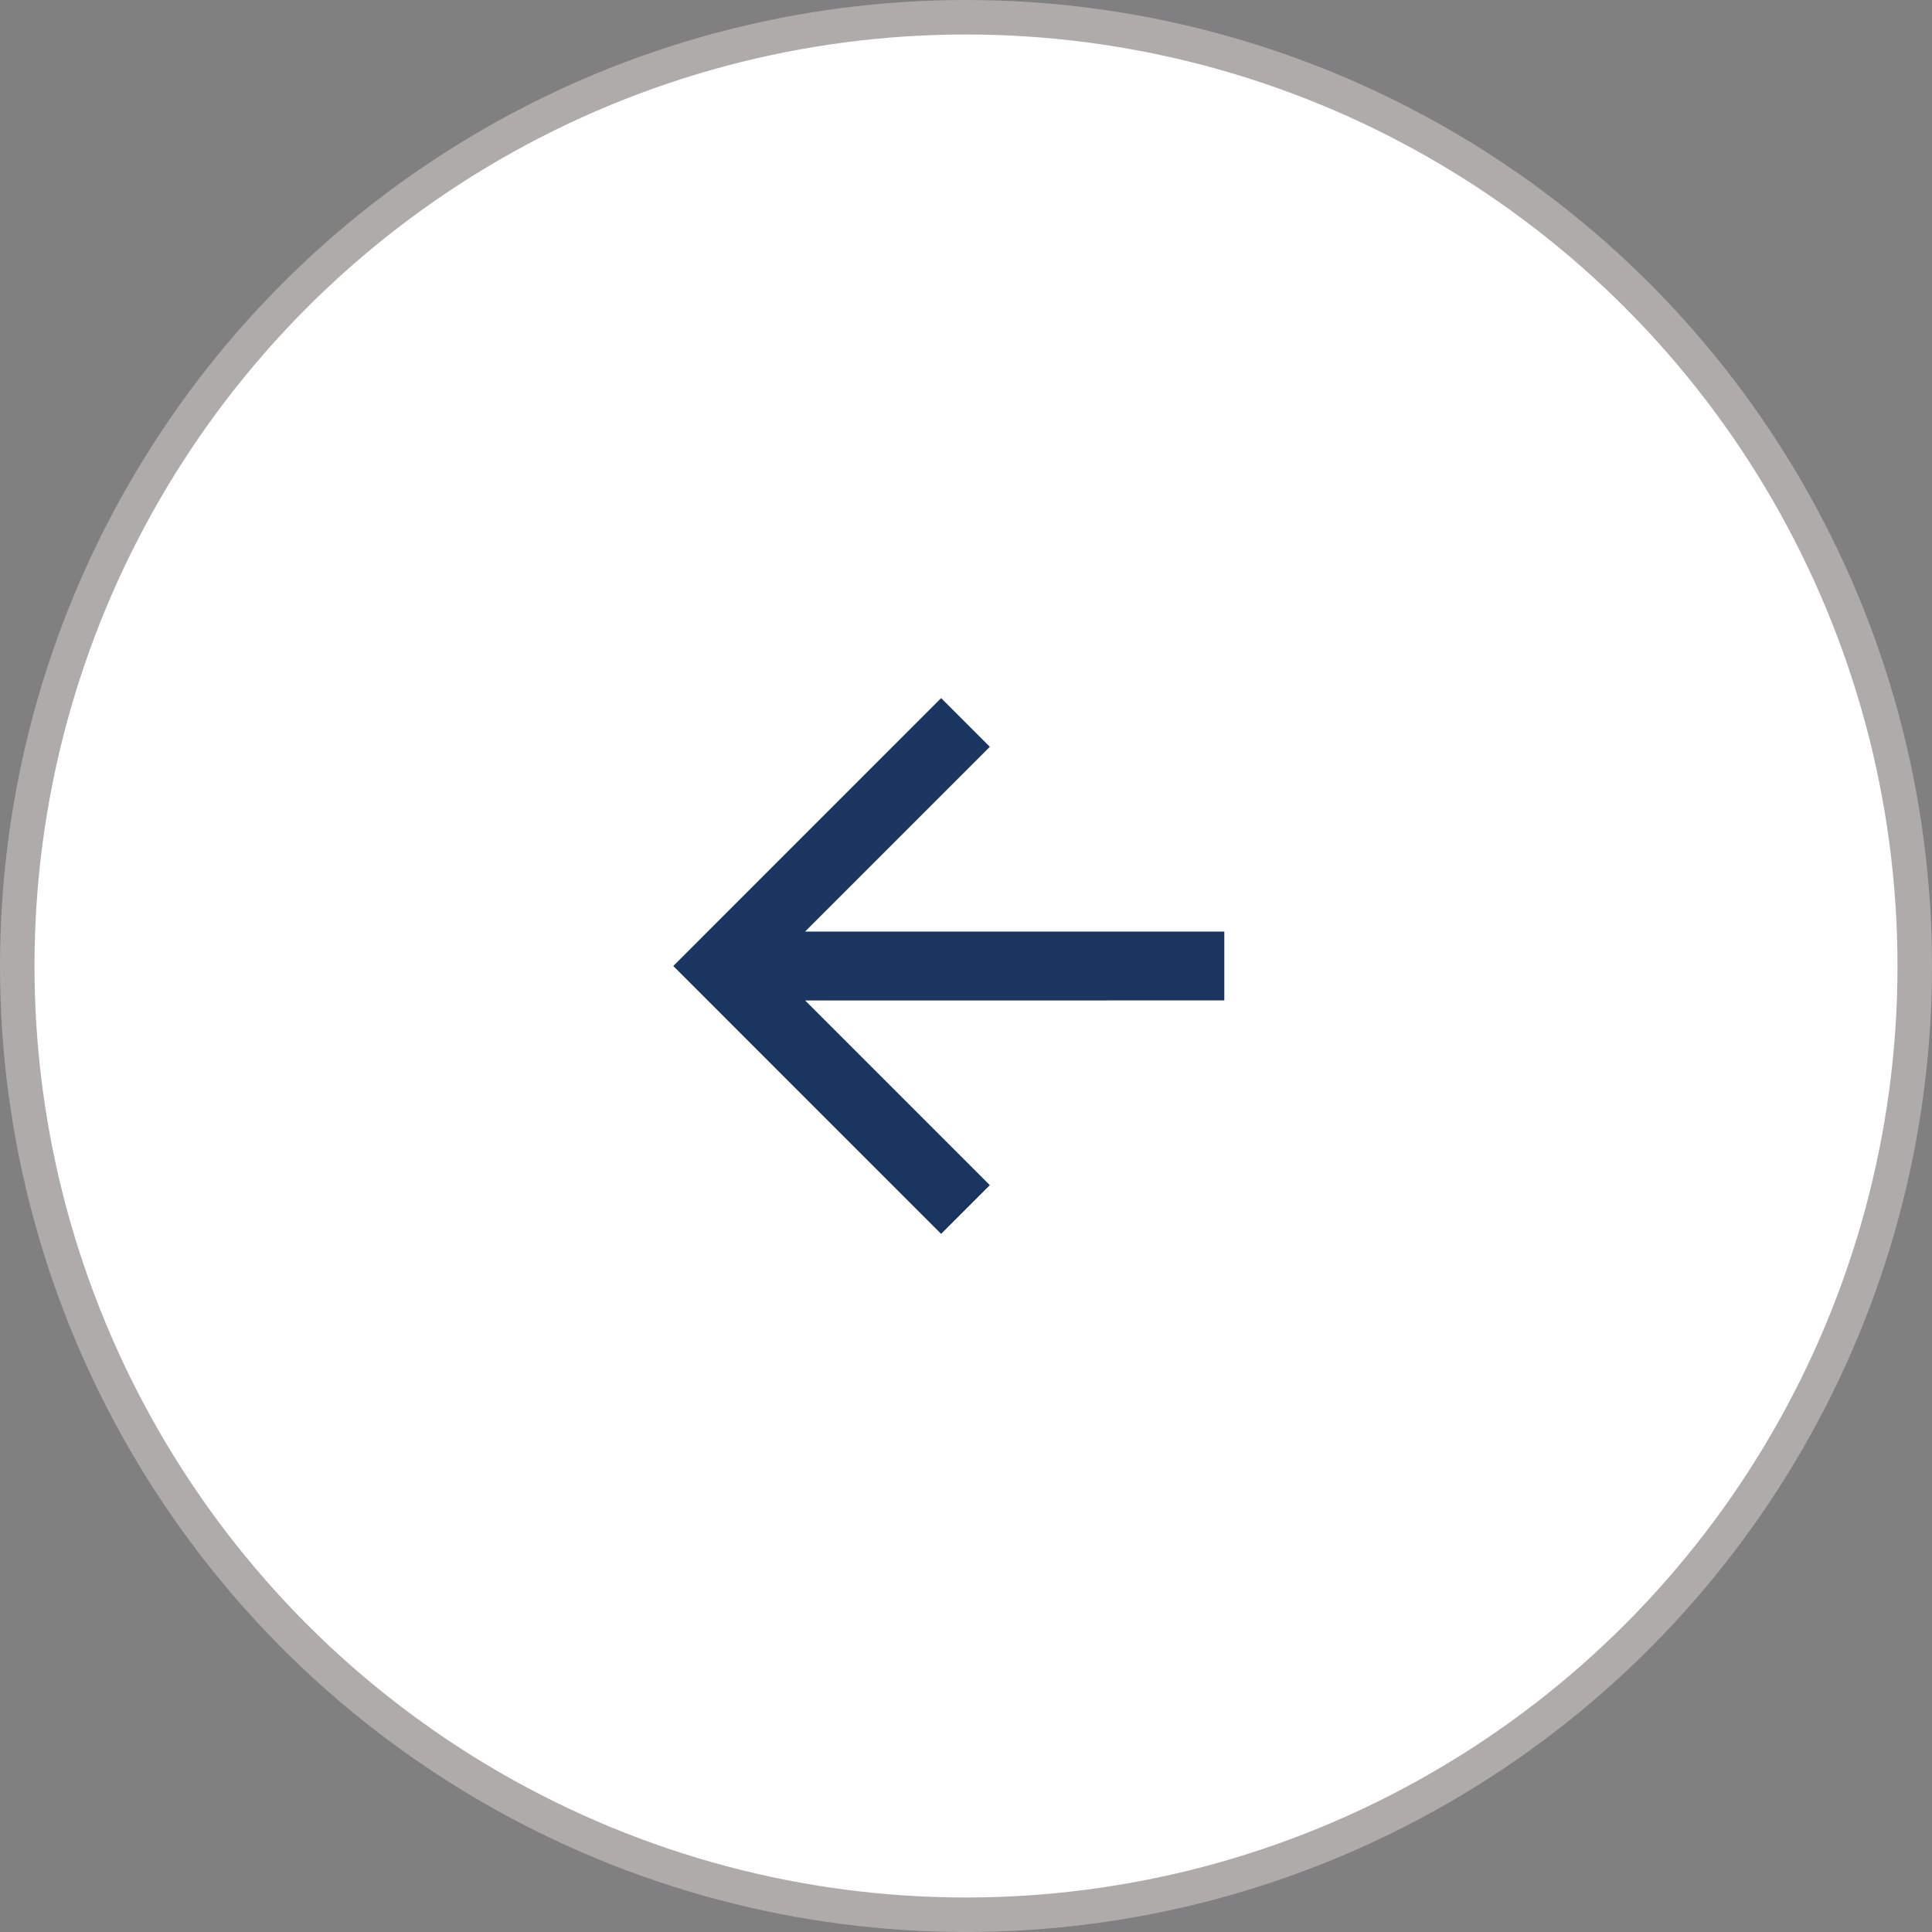
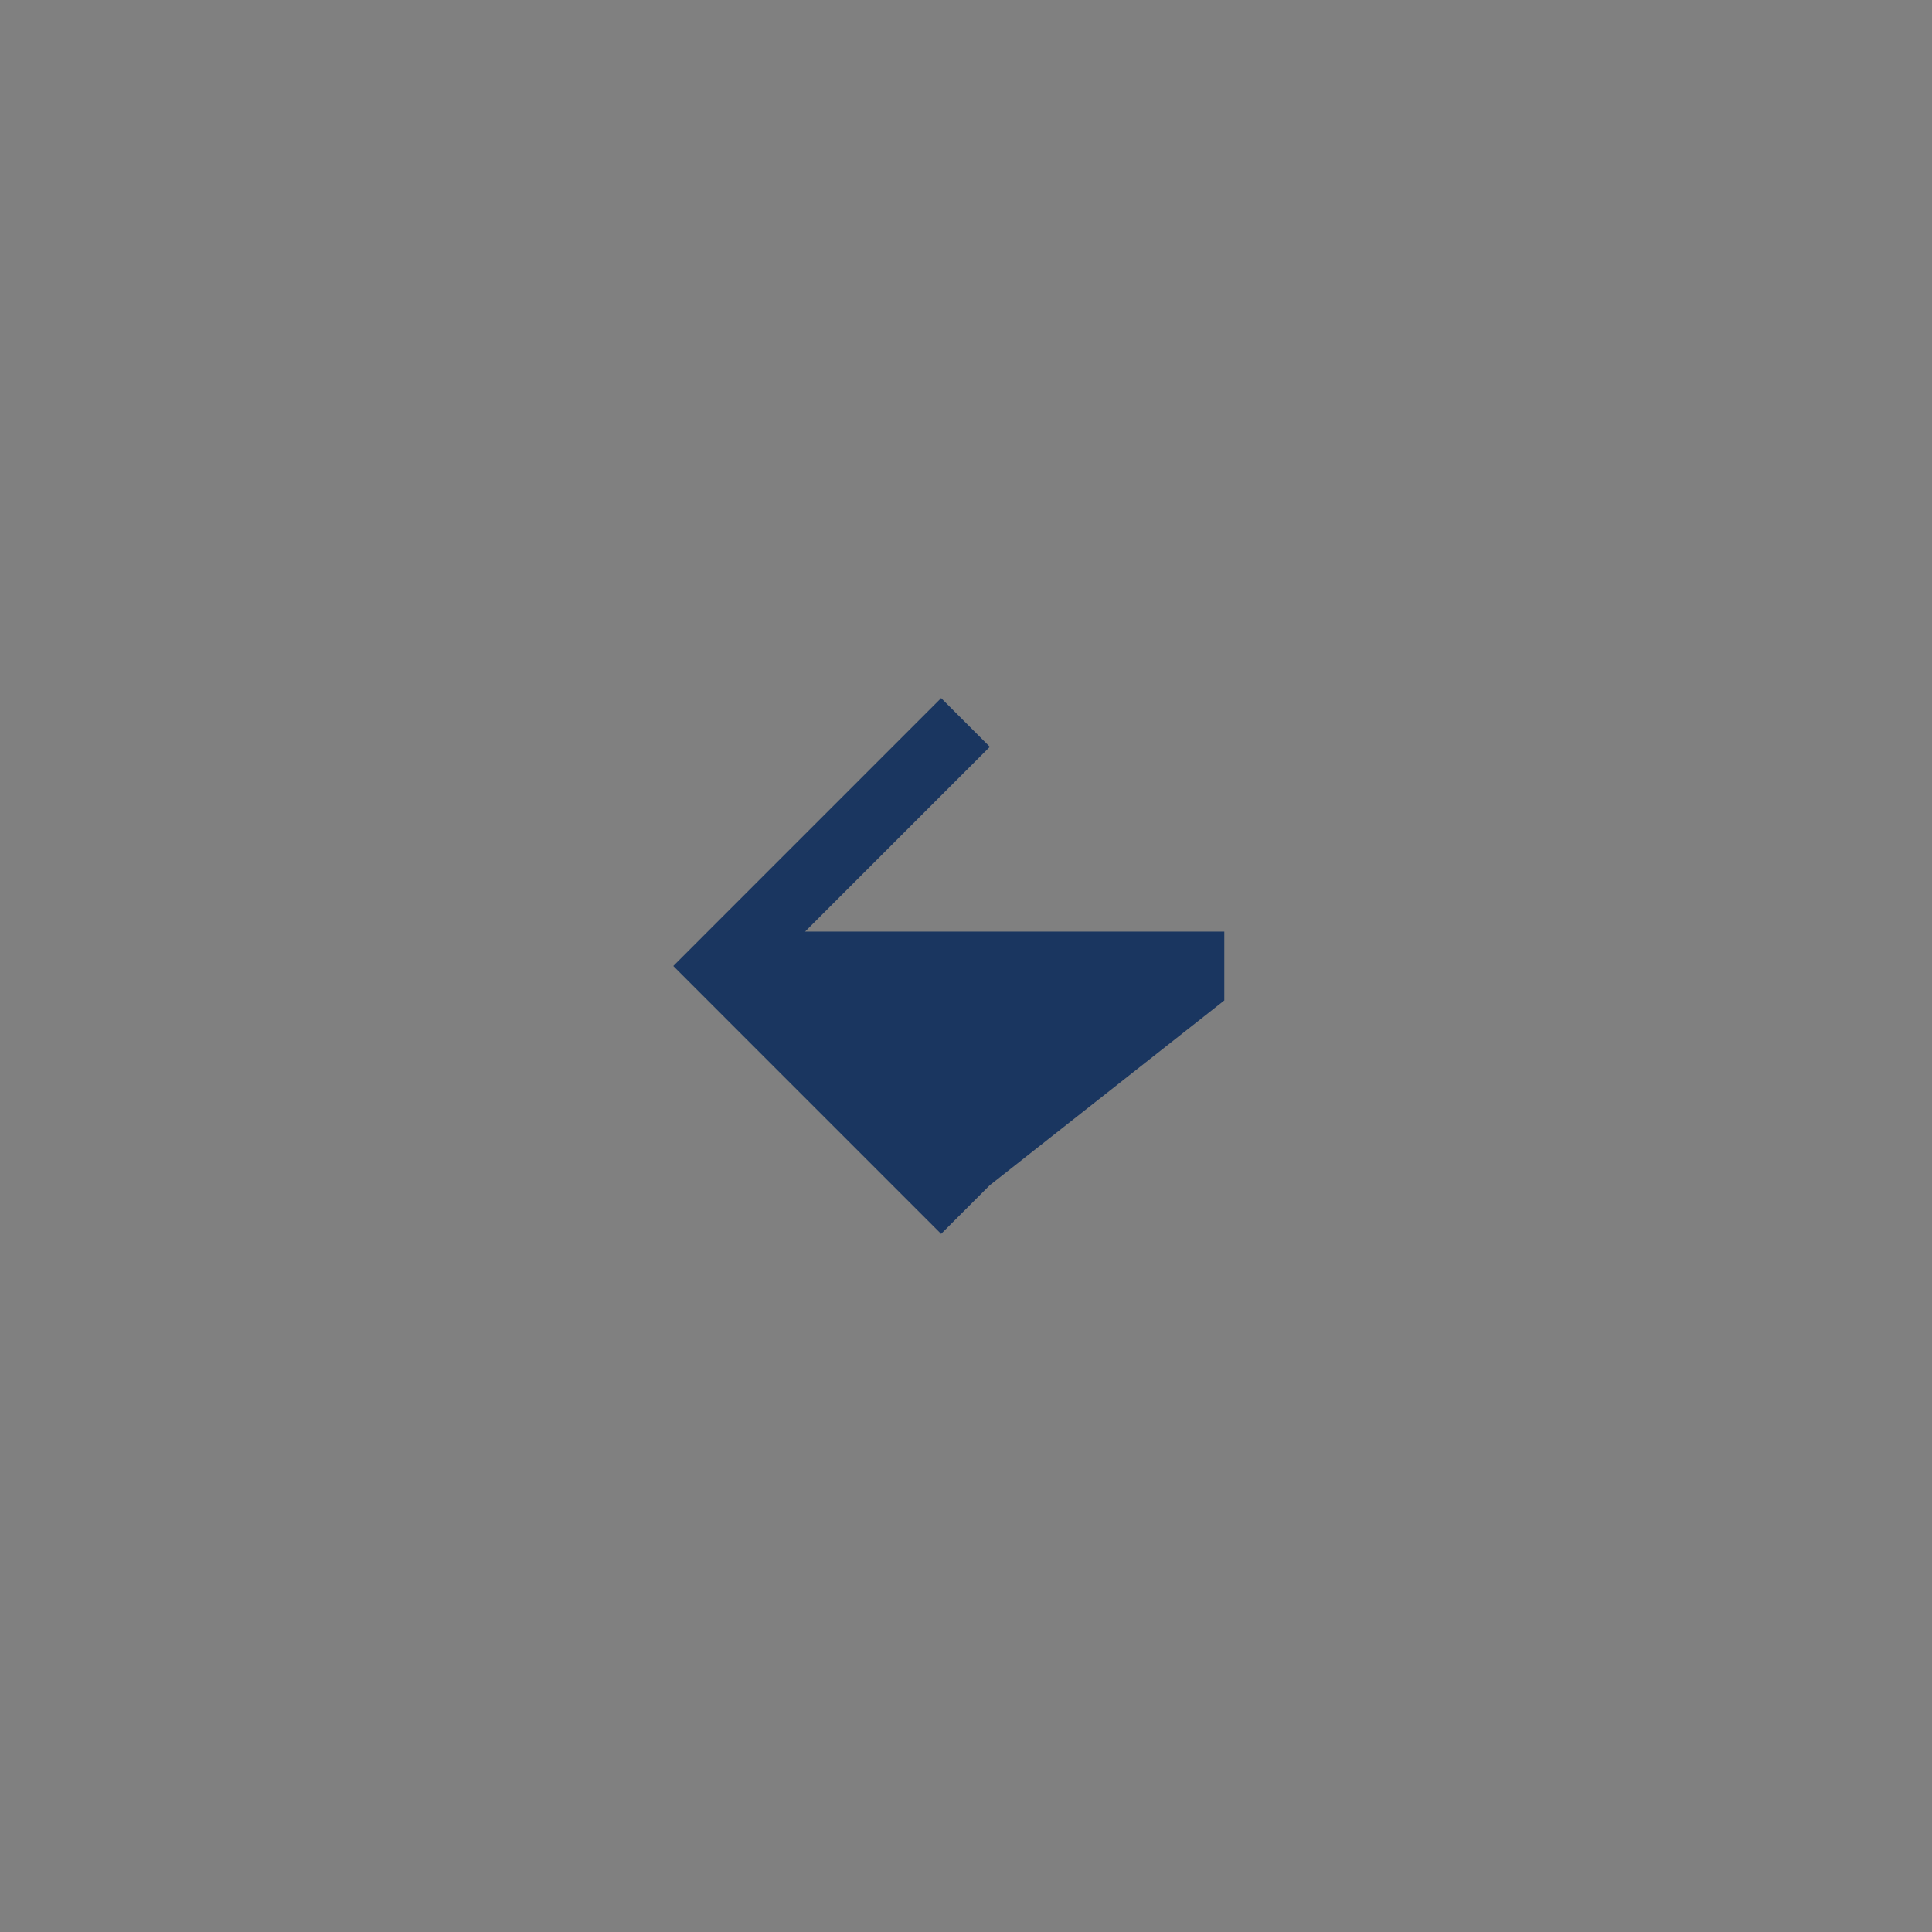
<svg xmlns="http://www.w3.org/2000/svg" width="56" height="56" viewBox="0 0 56 56" fill="none">
  <rect x="0" y="0" width="56" height="56" fill="#808080" stroke="none" />
-   <circle cx="28" cy="28" r="27.5" fill="white" stroke="#AFABAB" />
-   <path d="M23.336 27.002L35.487 27.002L35.487 28.998L23.337 28.999L28.691 34.353L27.279 35.765L19.515 28L27.279 20.235L28.691 21.647L23.336 27.002Z" fill="#1A3660" />
+   <path d="M23.336 27.002L35.487 27.002L35.487 28.998L28.691 34.353L27.279 35.765L19.515 28L27.279 20.235L28.691 21.647L23.336 27.002Z" fill="#1A3660" />
</svg>